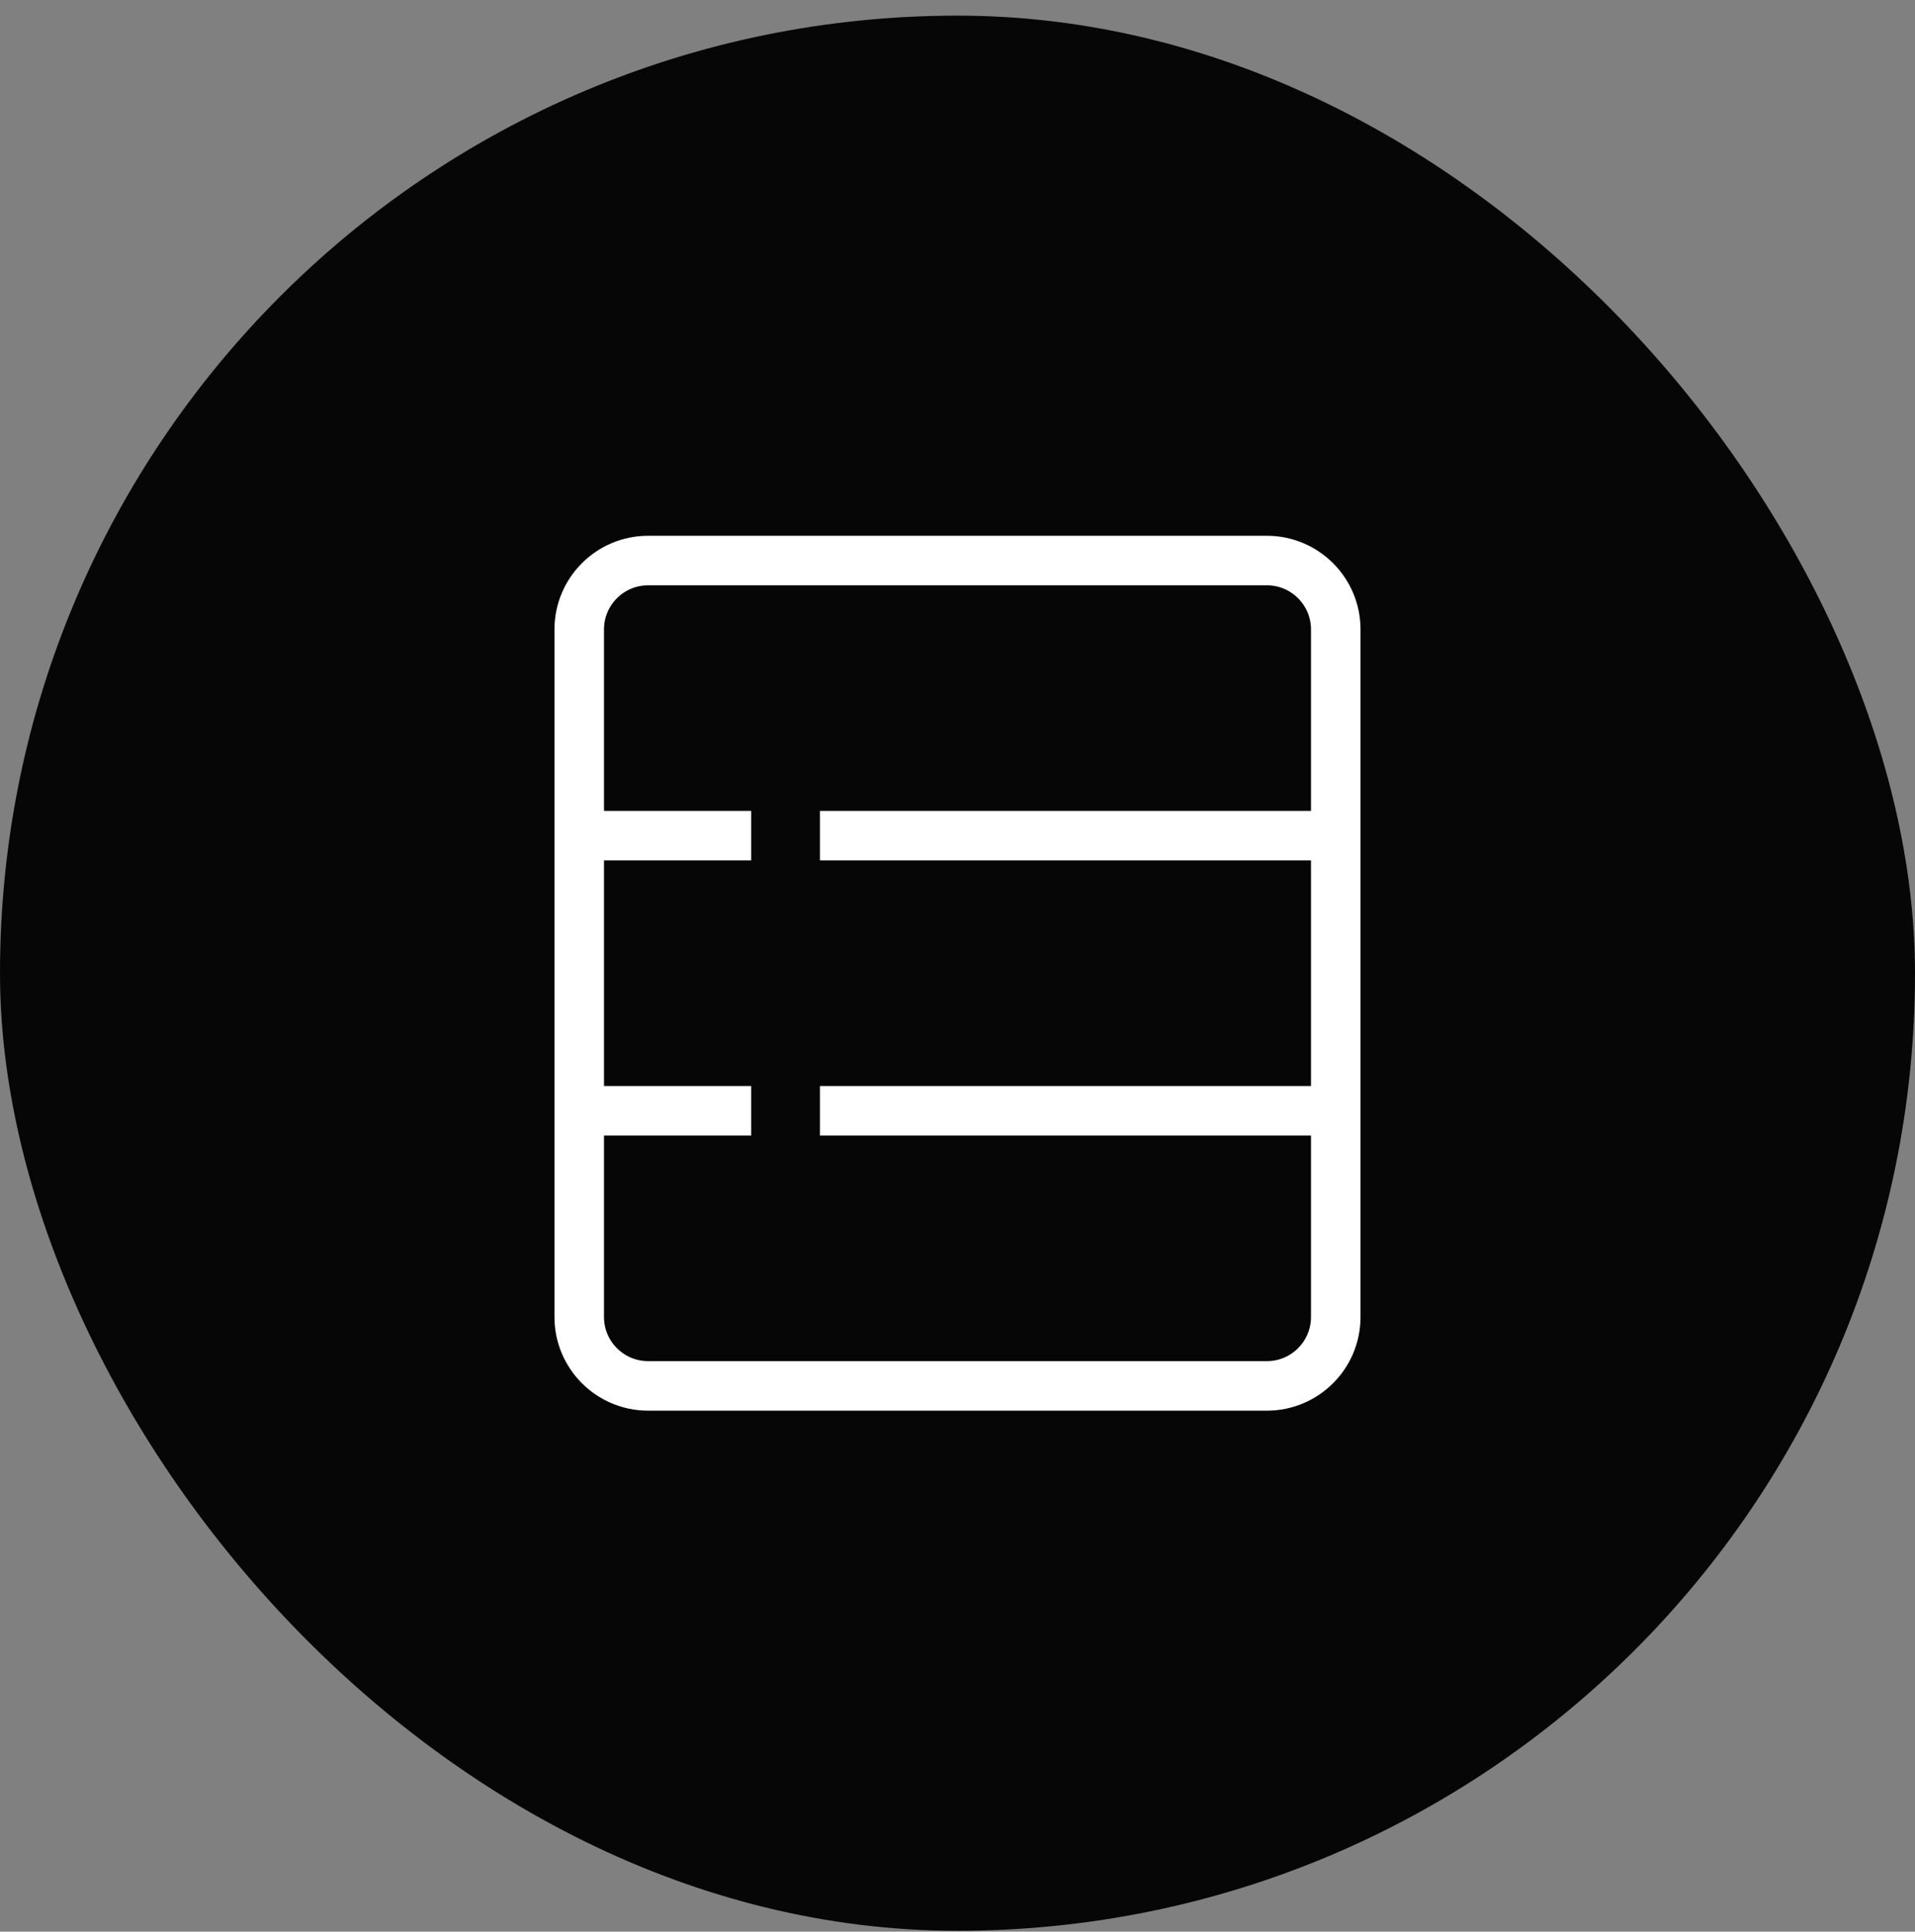
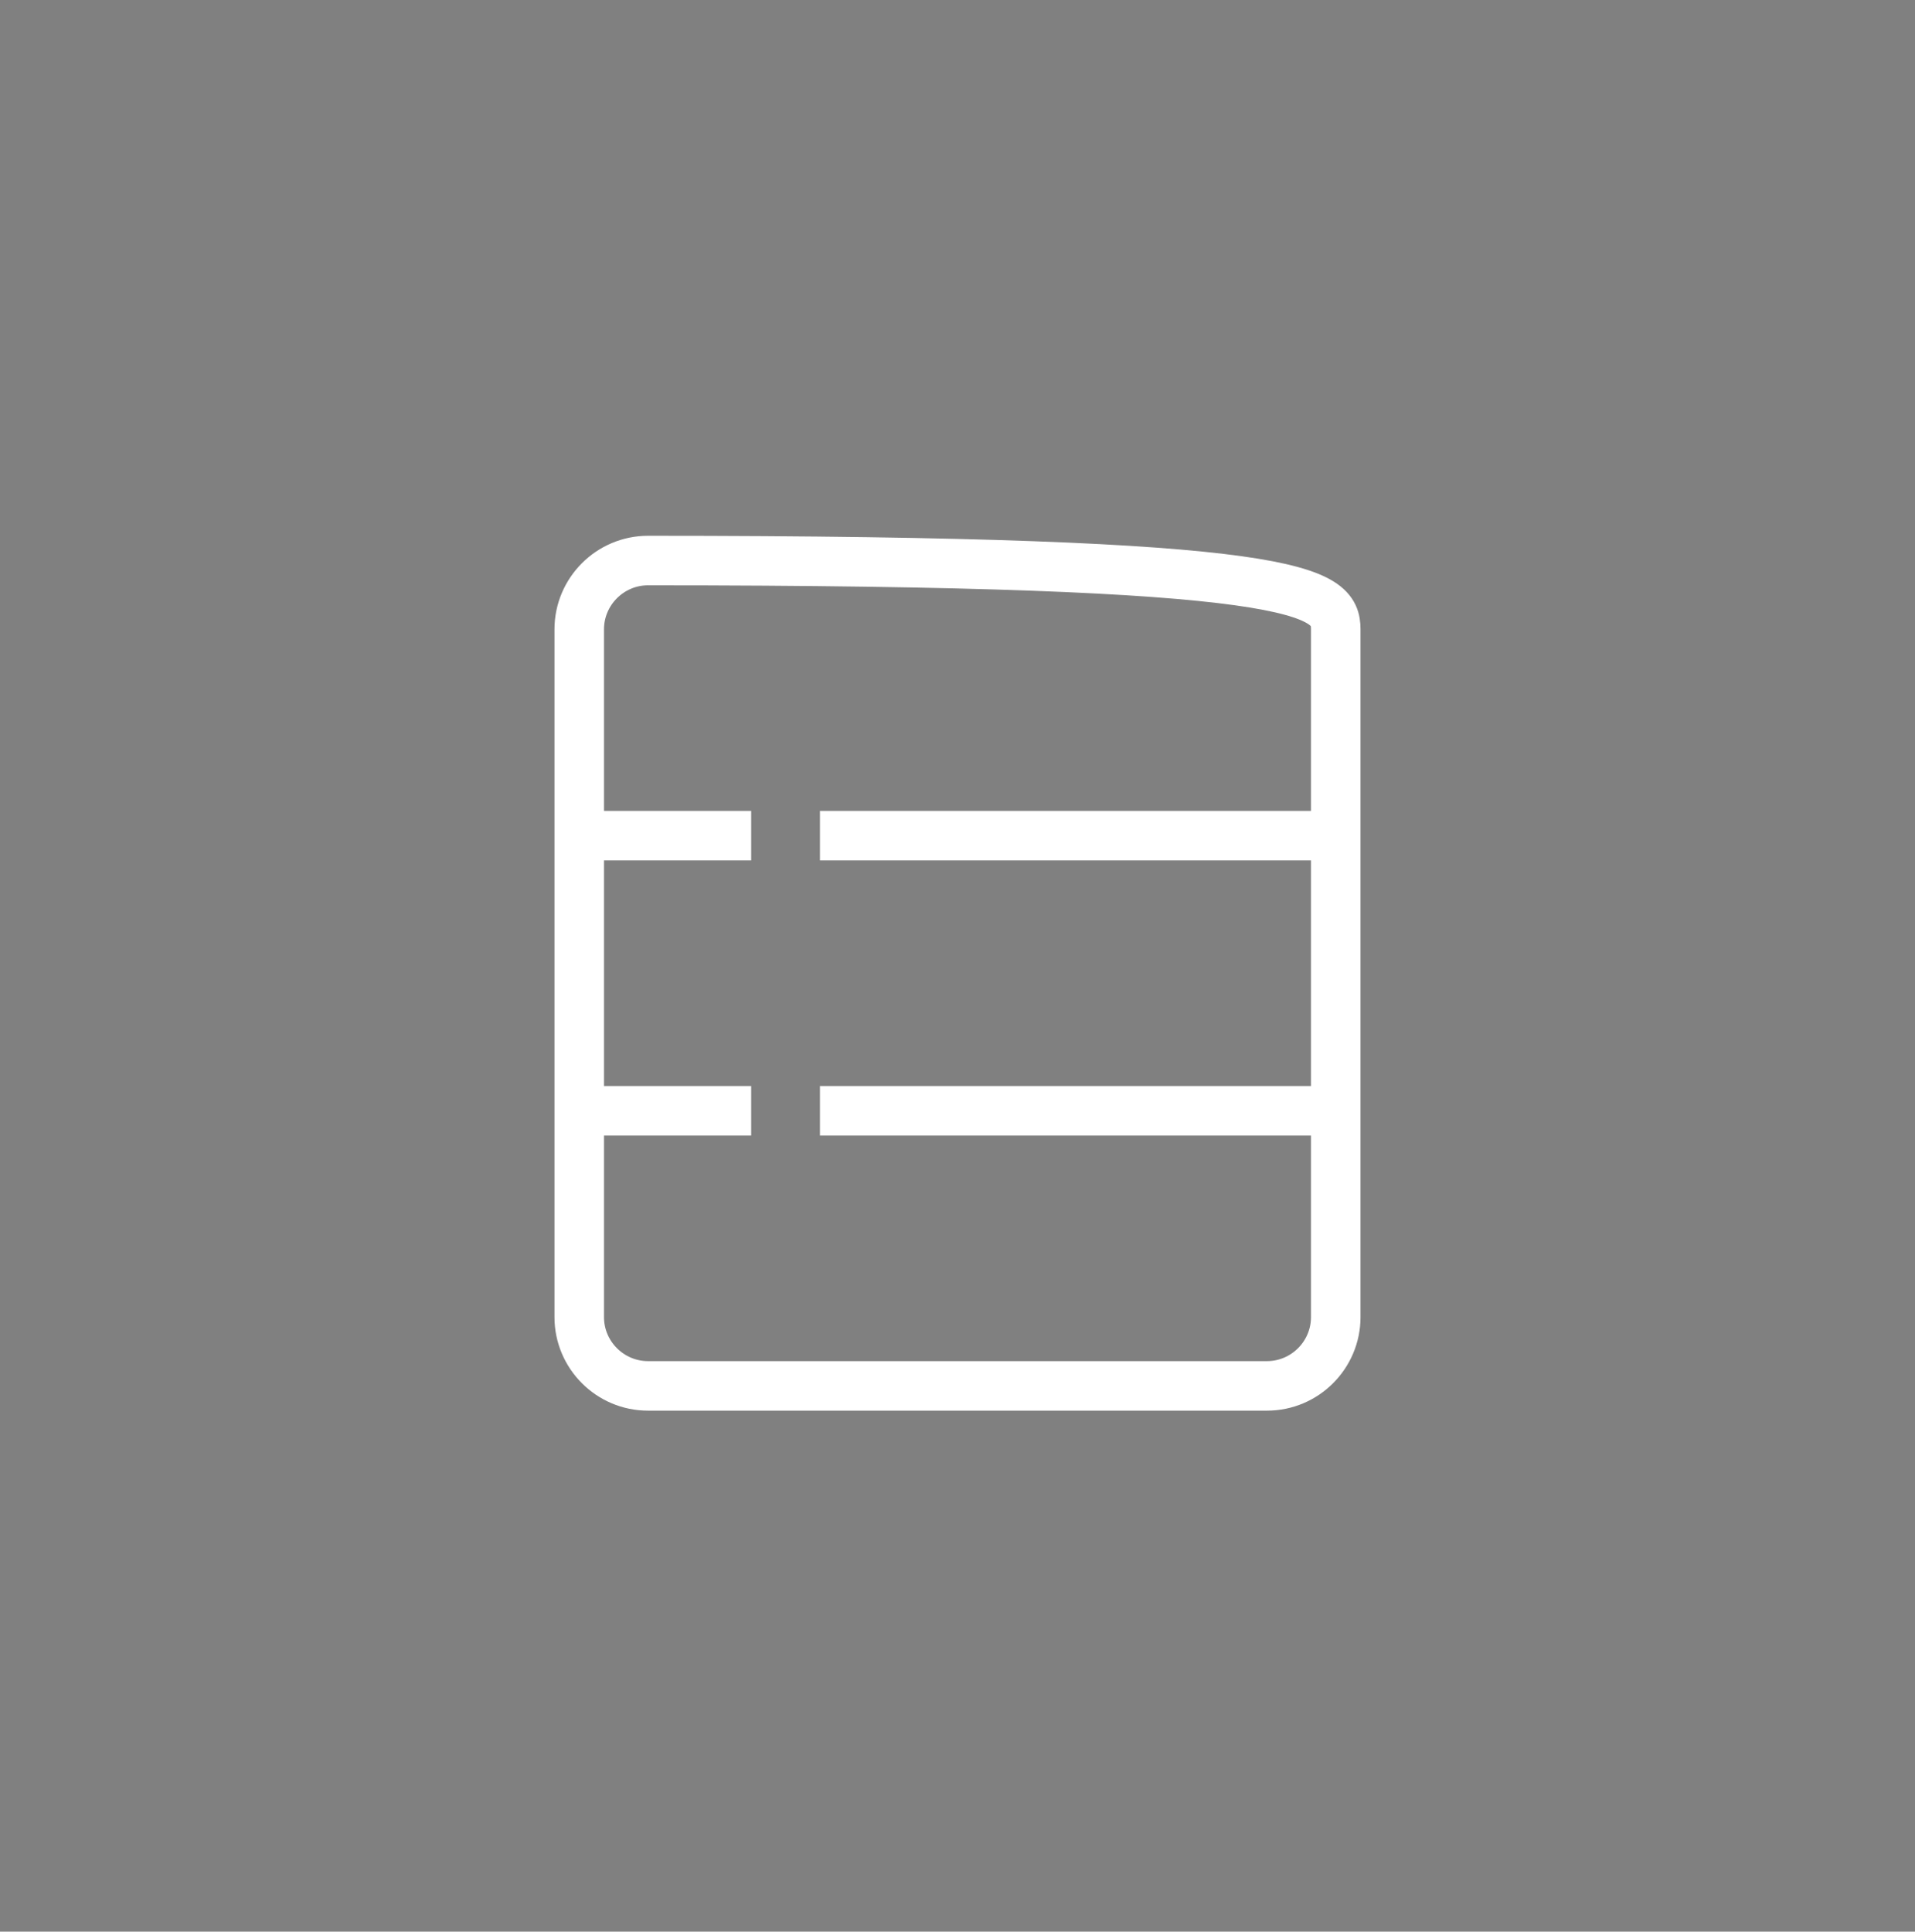
<svg xmlns="http://www.w3.org/2000/svg" width="116" height="117" viewBox="0 0 116 117" fill="none">
  <rect x="0" y="0" width="116" height="117" fill="#808080" stroke="none" />
-   <rect y="0.947" width="116" height="116" rx="58" fill="#060606" />
-   <path d="M35.087 50.616H45.502M76.747 83.943H39.253C36.959 83.943 35.087 82.072 35.087 79.777V38.118C35.087 35.824 36.959 33.952 39.253 33.952H76.747C79.041 33.952 80.912 35.824 80.912 38.118V79.777C80.912 82.072 79.041 83.943 76.747 83.943ZM80.912 67.279H49.668H80.912ZM49.668 50.616H80.912H49.668ZM45.502 67.279H35.087H45.502Z" stroke="white" stroke-width="3" stroke-miterlimit="10" />
+   <path d="M35.087 50.616H45.502M76.747 83.943H39.253C36.959 83.943 35.087 82.072 35.087 79.777V38.118C35.087 35.824 36.959 33.952 39.253 33.952C79.041 33.952 80.912 35.824 80.912 38.118V79.777C80.912 82.072 79.041 83.943 76.747 83.943ZM80.912 67.279H49.668H80.912ZM49.668 50.616H80.912H49.668ZM45.502 67.279H35.087H45.502Z" stroke="white" stroke-width="3" stroke-miterlimit="10" />
</svg>